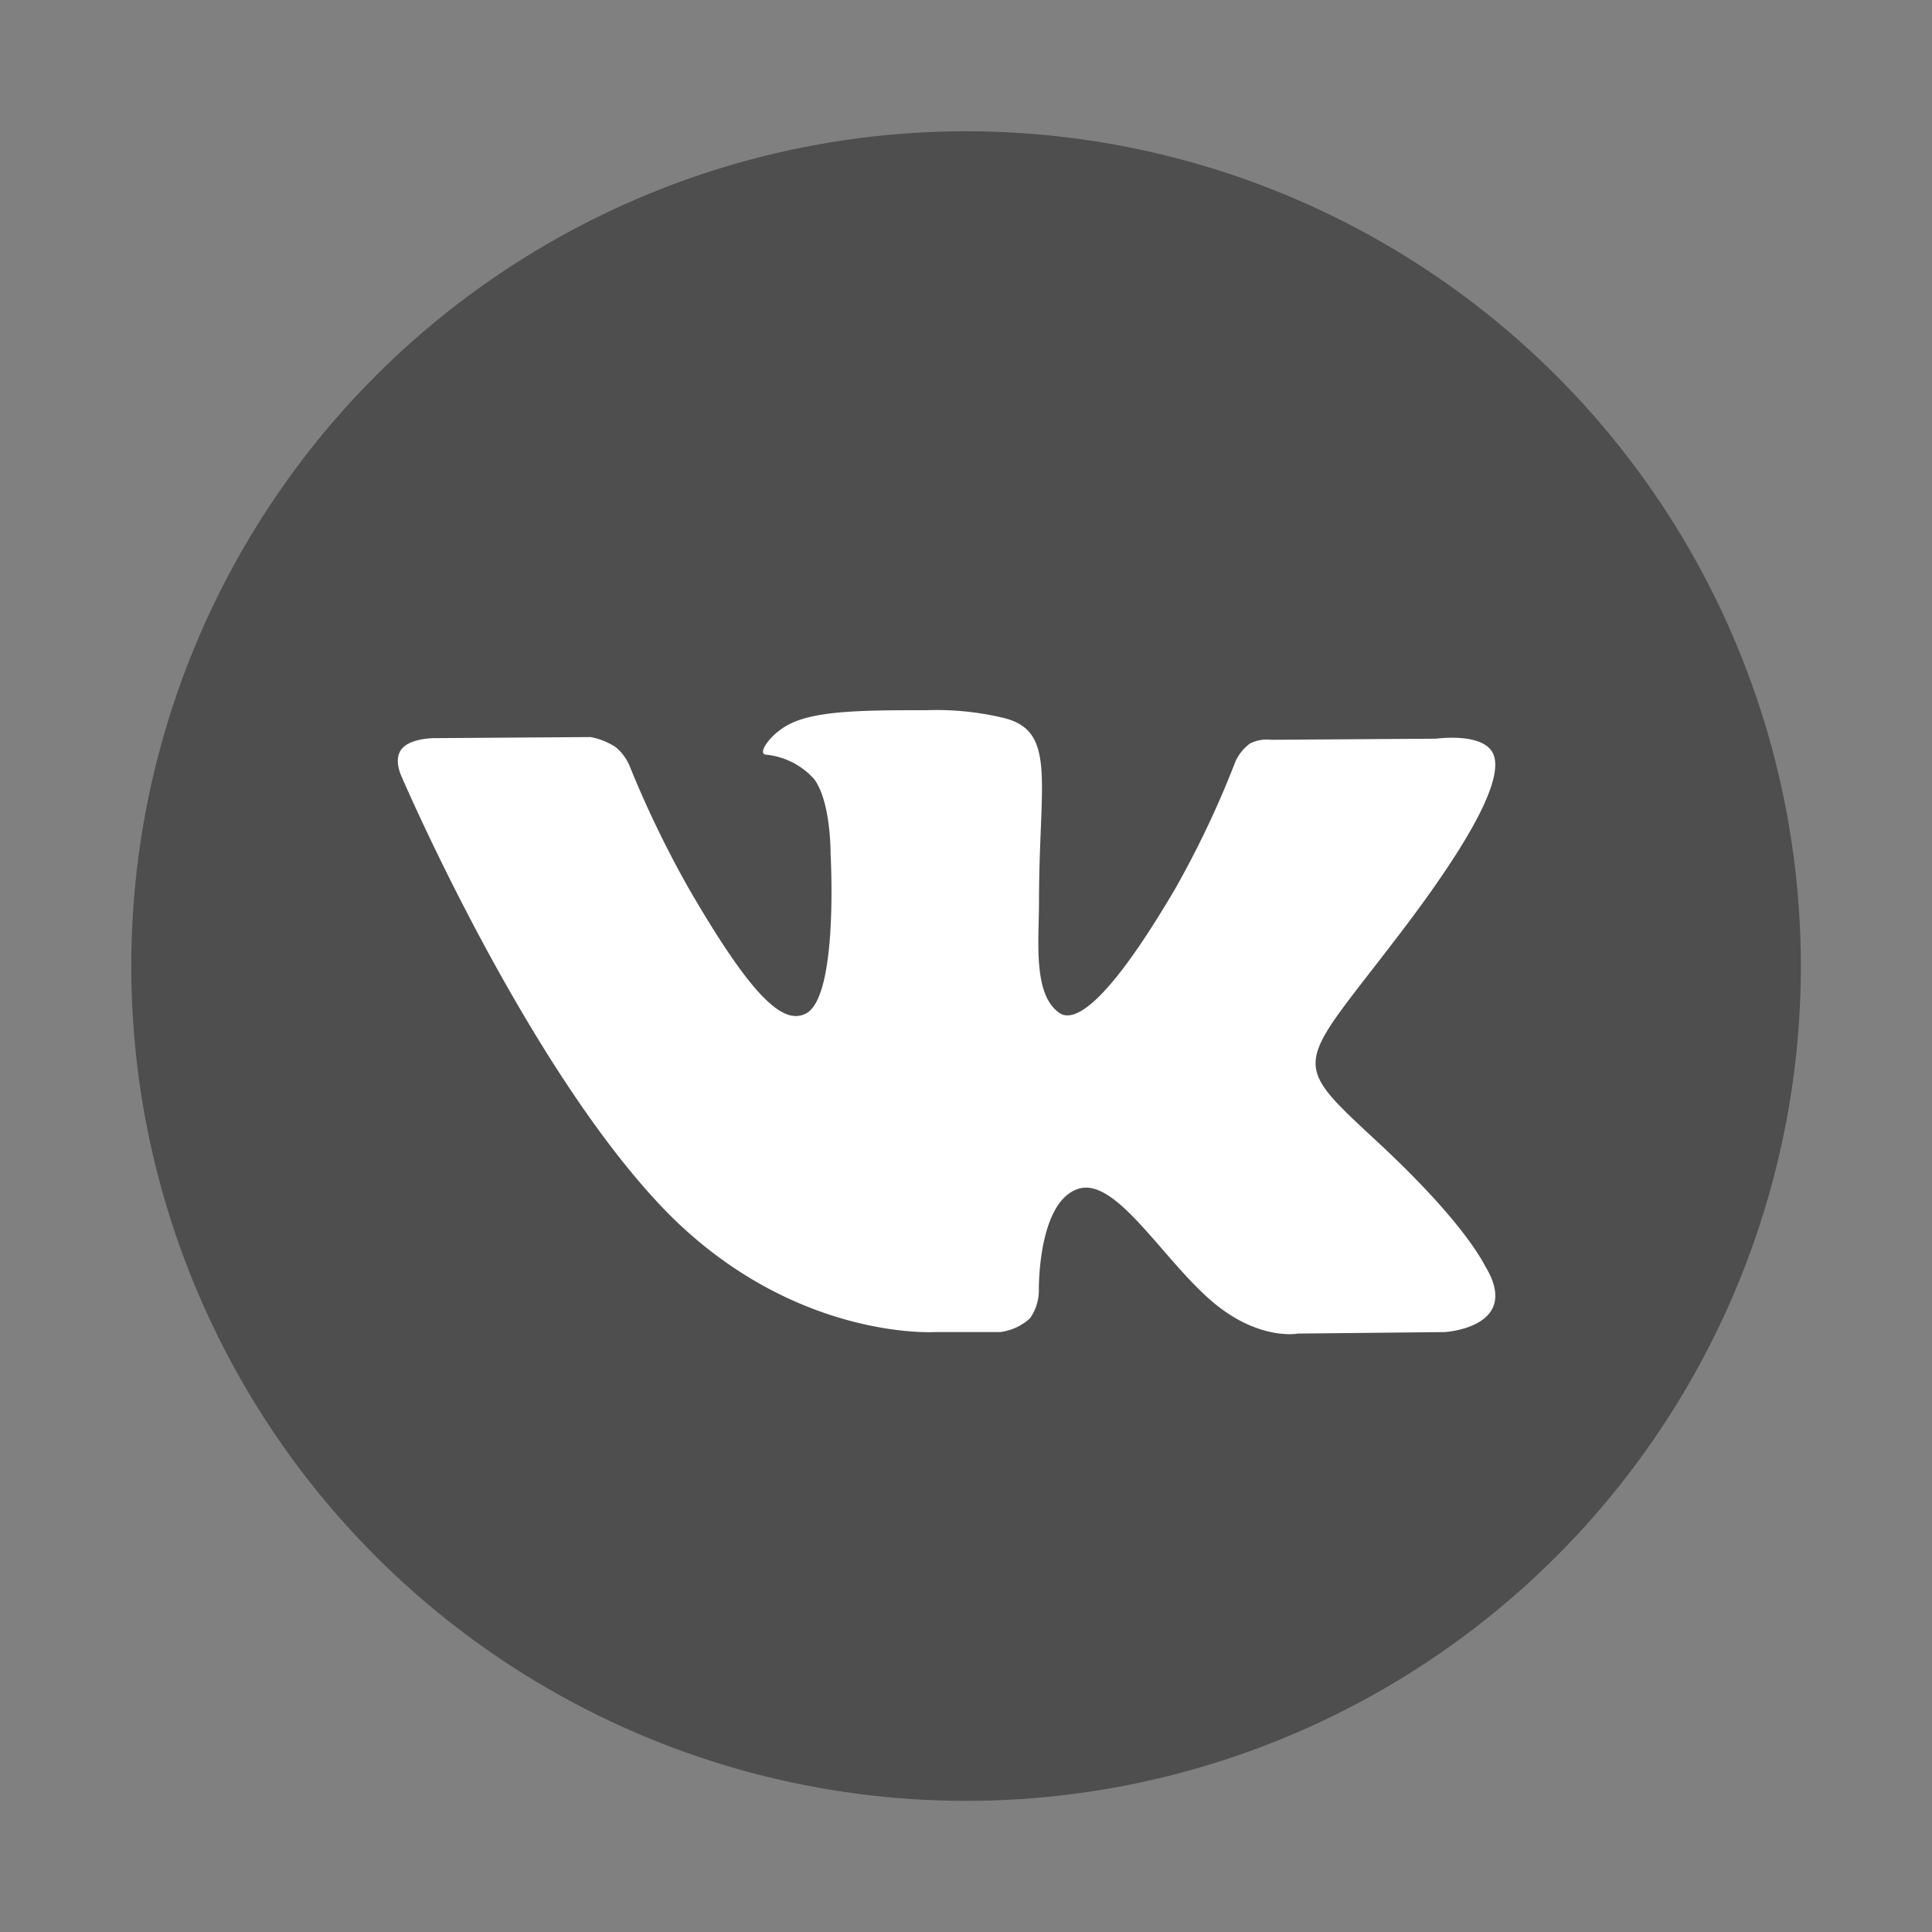
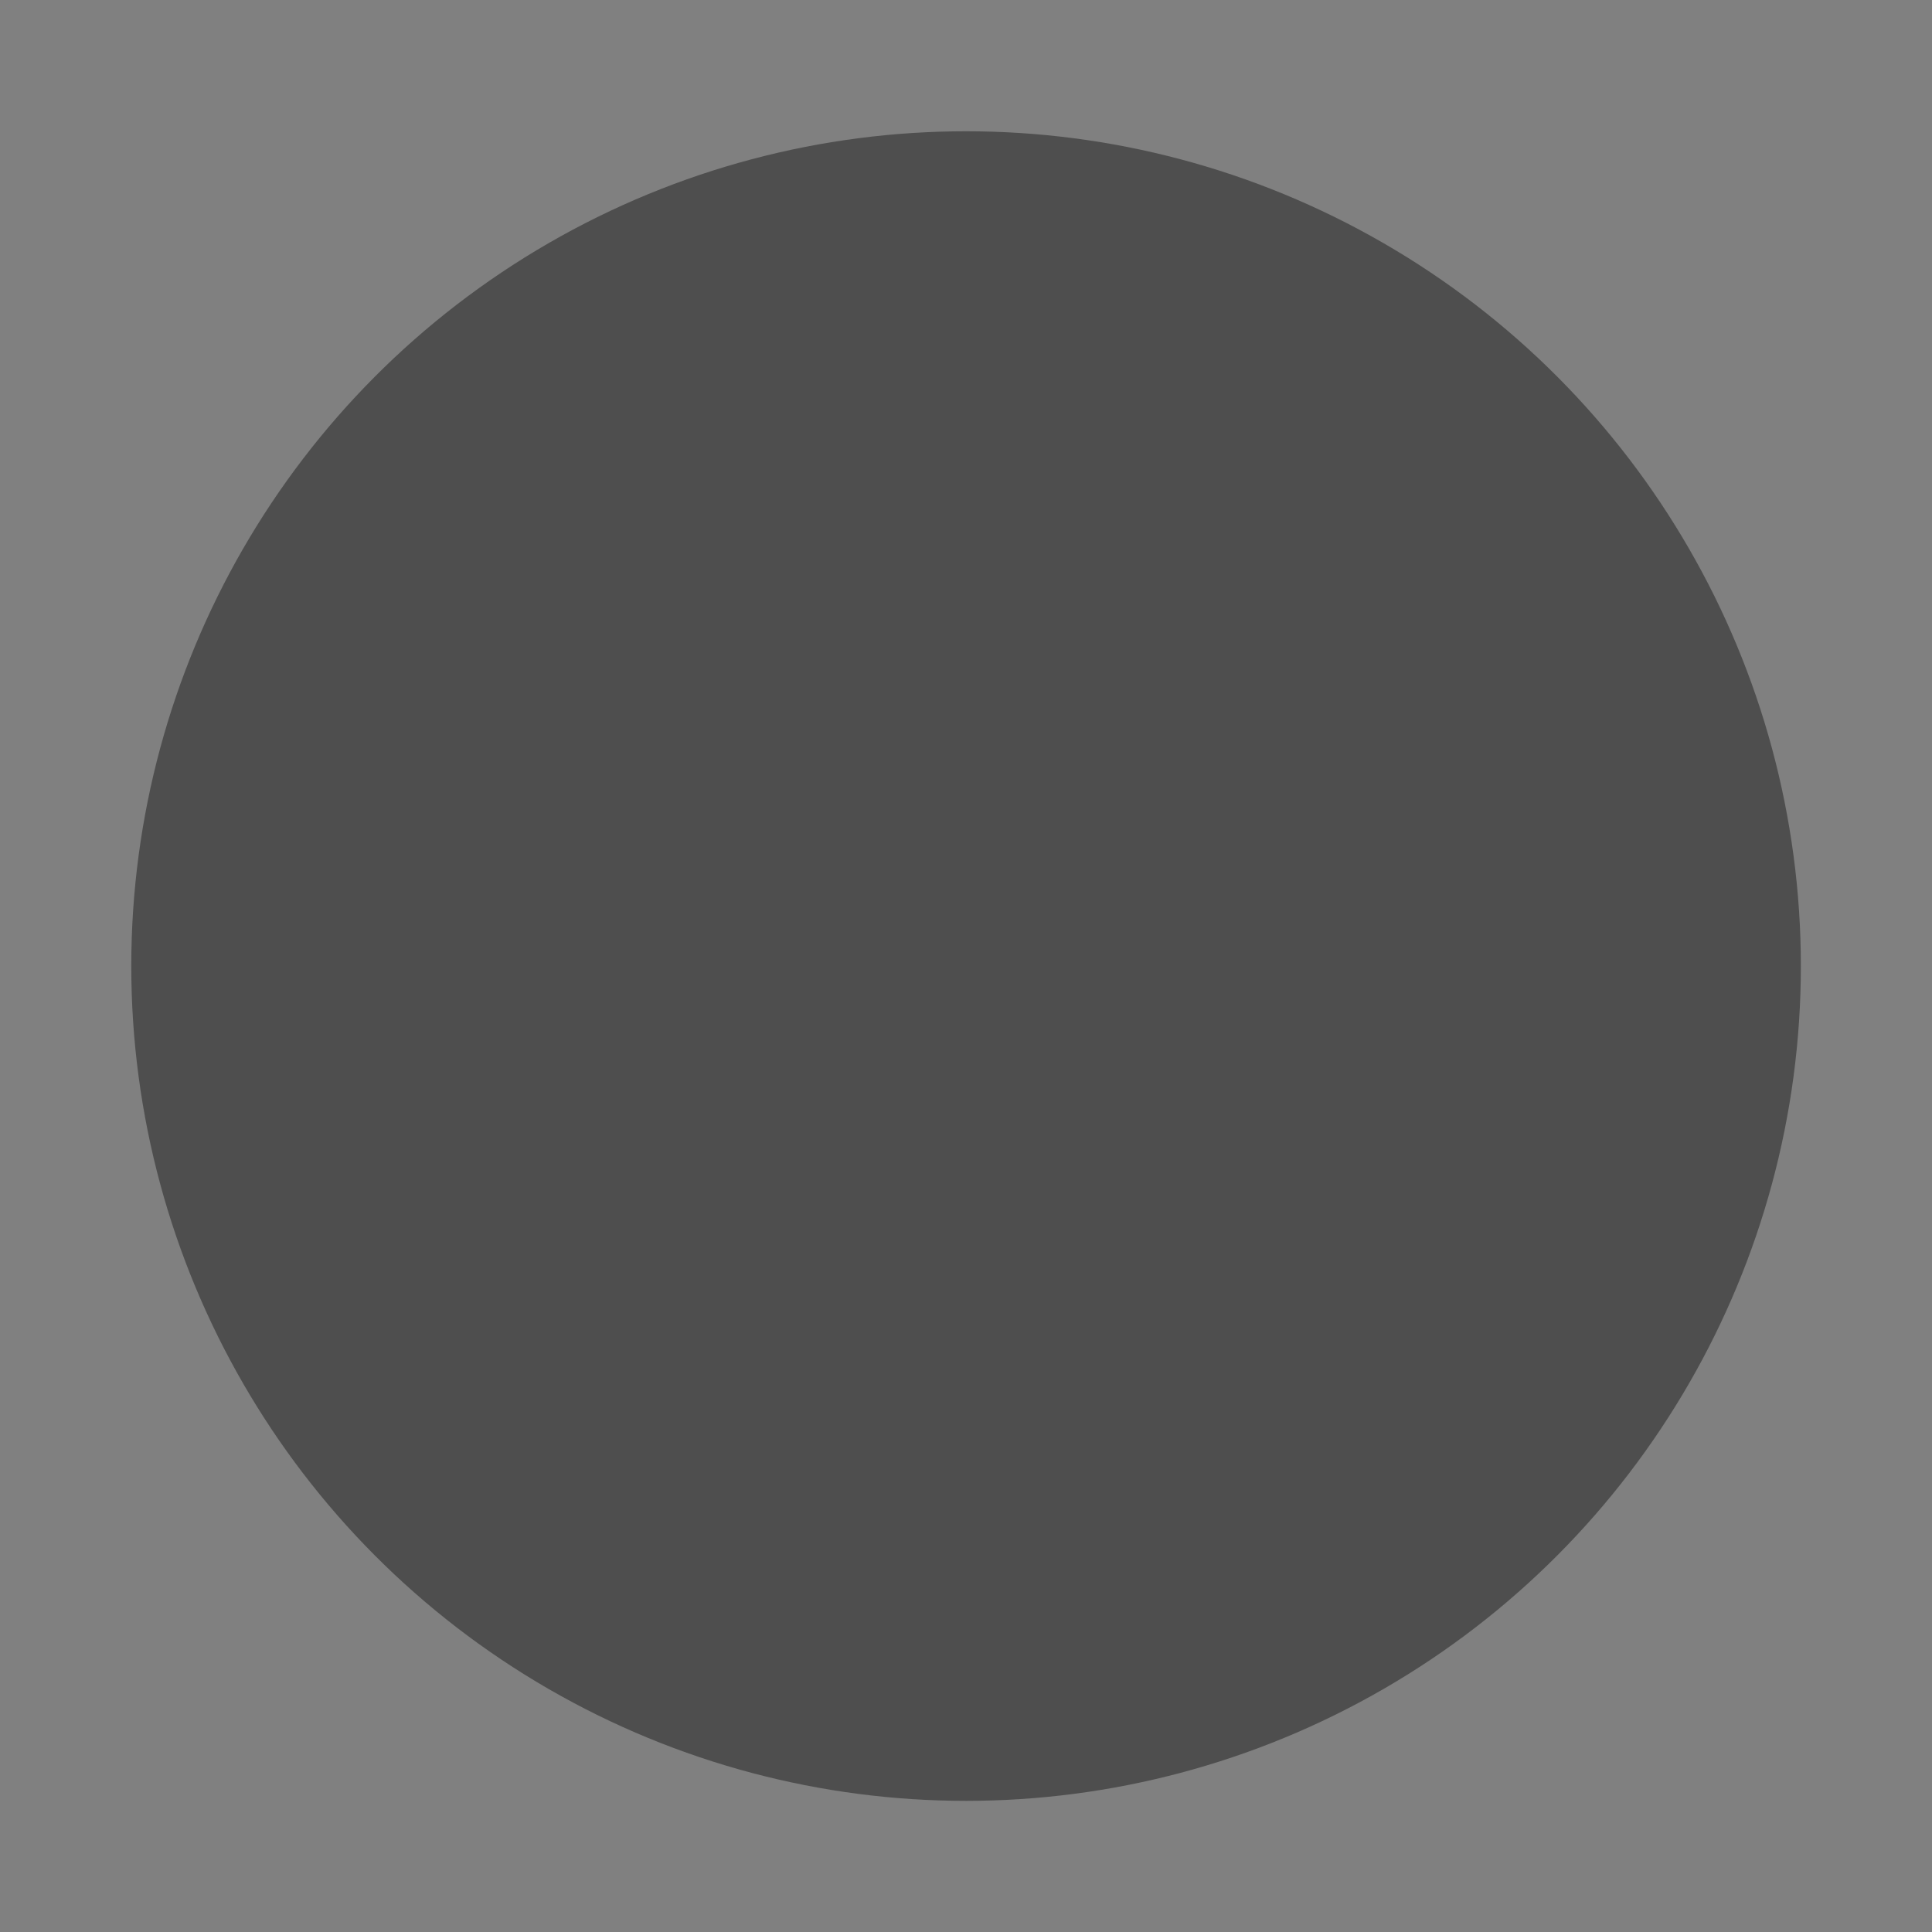
<svg xmlns="http://www.w3.org/2000/svg" id="Layer_1" data-name="Layer 1" viewBox="0 0 141.73 141.73">
  <rect x="0" y="0" width="141.73" height="141.73" fill="#808080" stroke="none" />
  <defs>
    <style>.cls-1{fill:#4e4e4e;}.cls-2{fill:#fff;fill-rule:evenodd;}</style>
  </defs>
  <circle class="cls-1" cx="70.87" cy="70.87" r="61.24" />
-   <path class="cls-2" d="M68.55,97.72h4.81a4,4,0,0,0,2.19-1,3.54,3.54,0,0,0,.66-2.11s-.09-6.45,2.9-7.4,6.74,6.23,10.76,9c3,2.08,5.34,1.62,5.34,1.62L106,97.72s5.62-.34,3-4.76c-.22-.36-1.56-3.27-8-9.24-6.73-6.25-5.83-5.24,2.28-16,4.94-6.58,6.92-10.6,6.3-12.32s-4.22-1.21-4.22-1.21l-12.09.08a2.82,2.82,0,0,0-1.57.27,3.44,3.44,0,0,0-1.06,1.3,70.41,70.41,0,0,1-4.47,9.43c-5.38,9.14-7.54,9.62-8.42,9.06-2-1.33-1.53-5.32-1.53-8.15,0-8.86,1.34-12.56-2.62-13.52a21.21,21.21,0,0,0-5.64-.56c-4.31,0-8,0-10,1-1.38.67-2.44,2.17-1.79,2.26a5.44,5.44,0,0,1,3.56,1.8c1.24,1.68,1.2,5.47,1.2,5.47S61.53,73,59.16,74.33c-1.63.89-3.87-.92-8.67-9.22a76.62,76.62,0,0,1-4.31-8.94,3.61,3.61,0,0,0-1-1.35,5,5,0,0,0-1.86-.75l-11.49.08s-1.72,0-2.36.79,0,2.05,0,2.05,9,21,19.18,31.65C58,98.36,68.55,97.72,68.55,97.72Z" />
</svg>